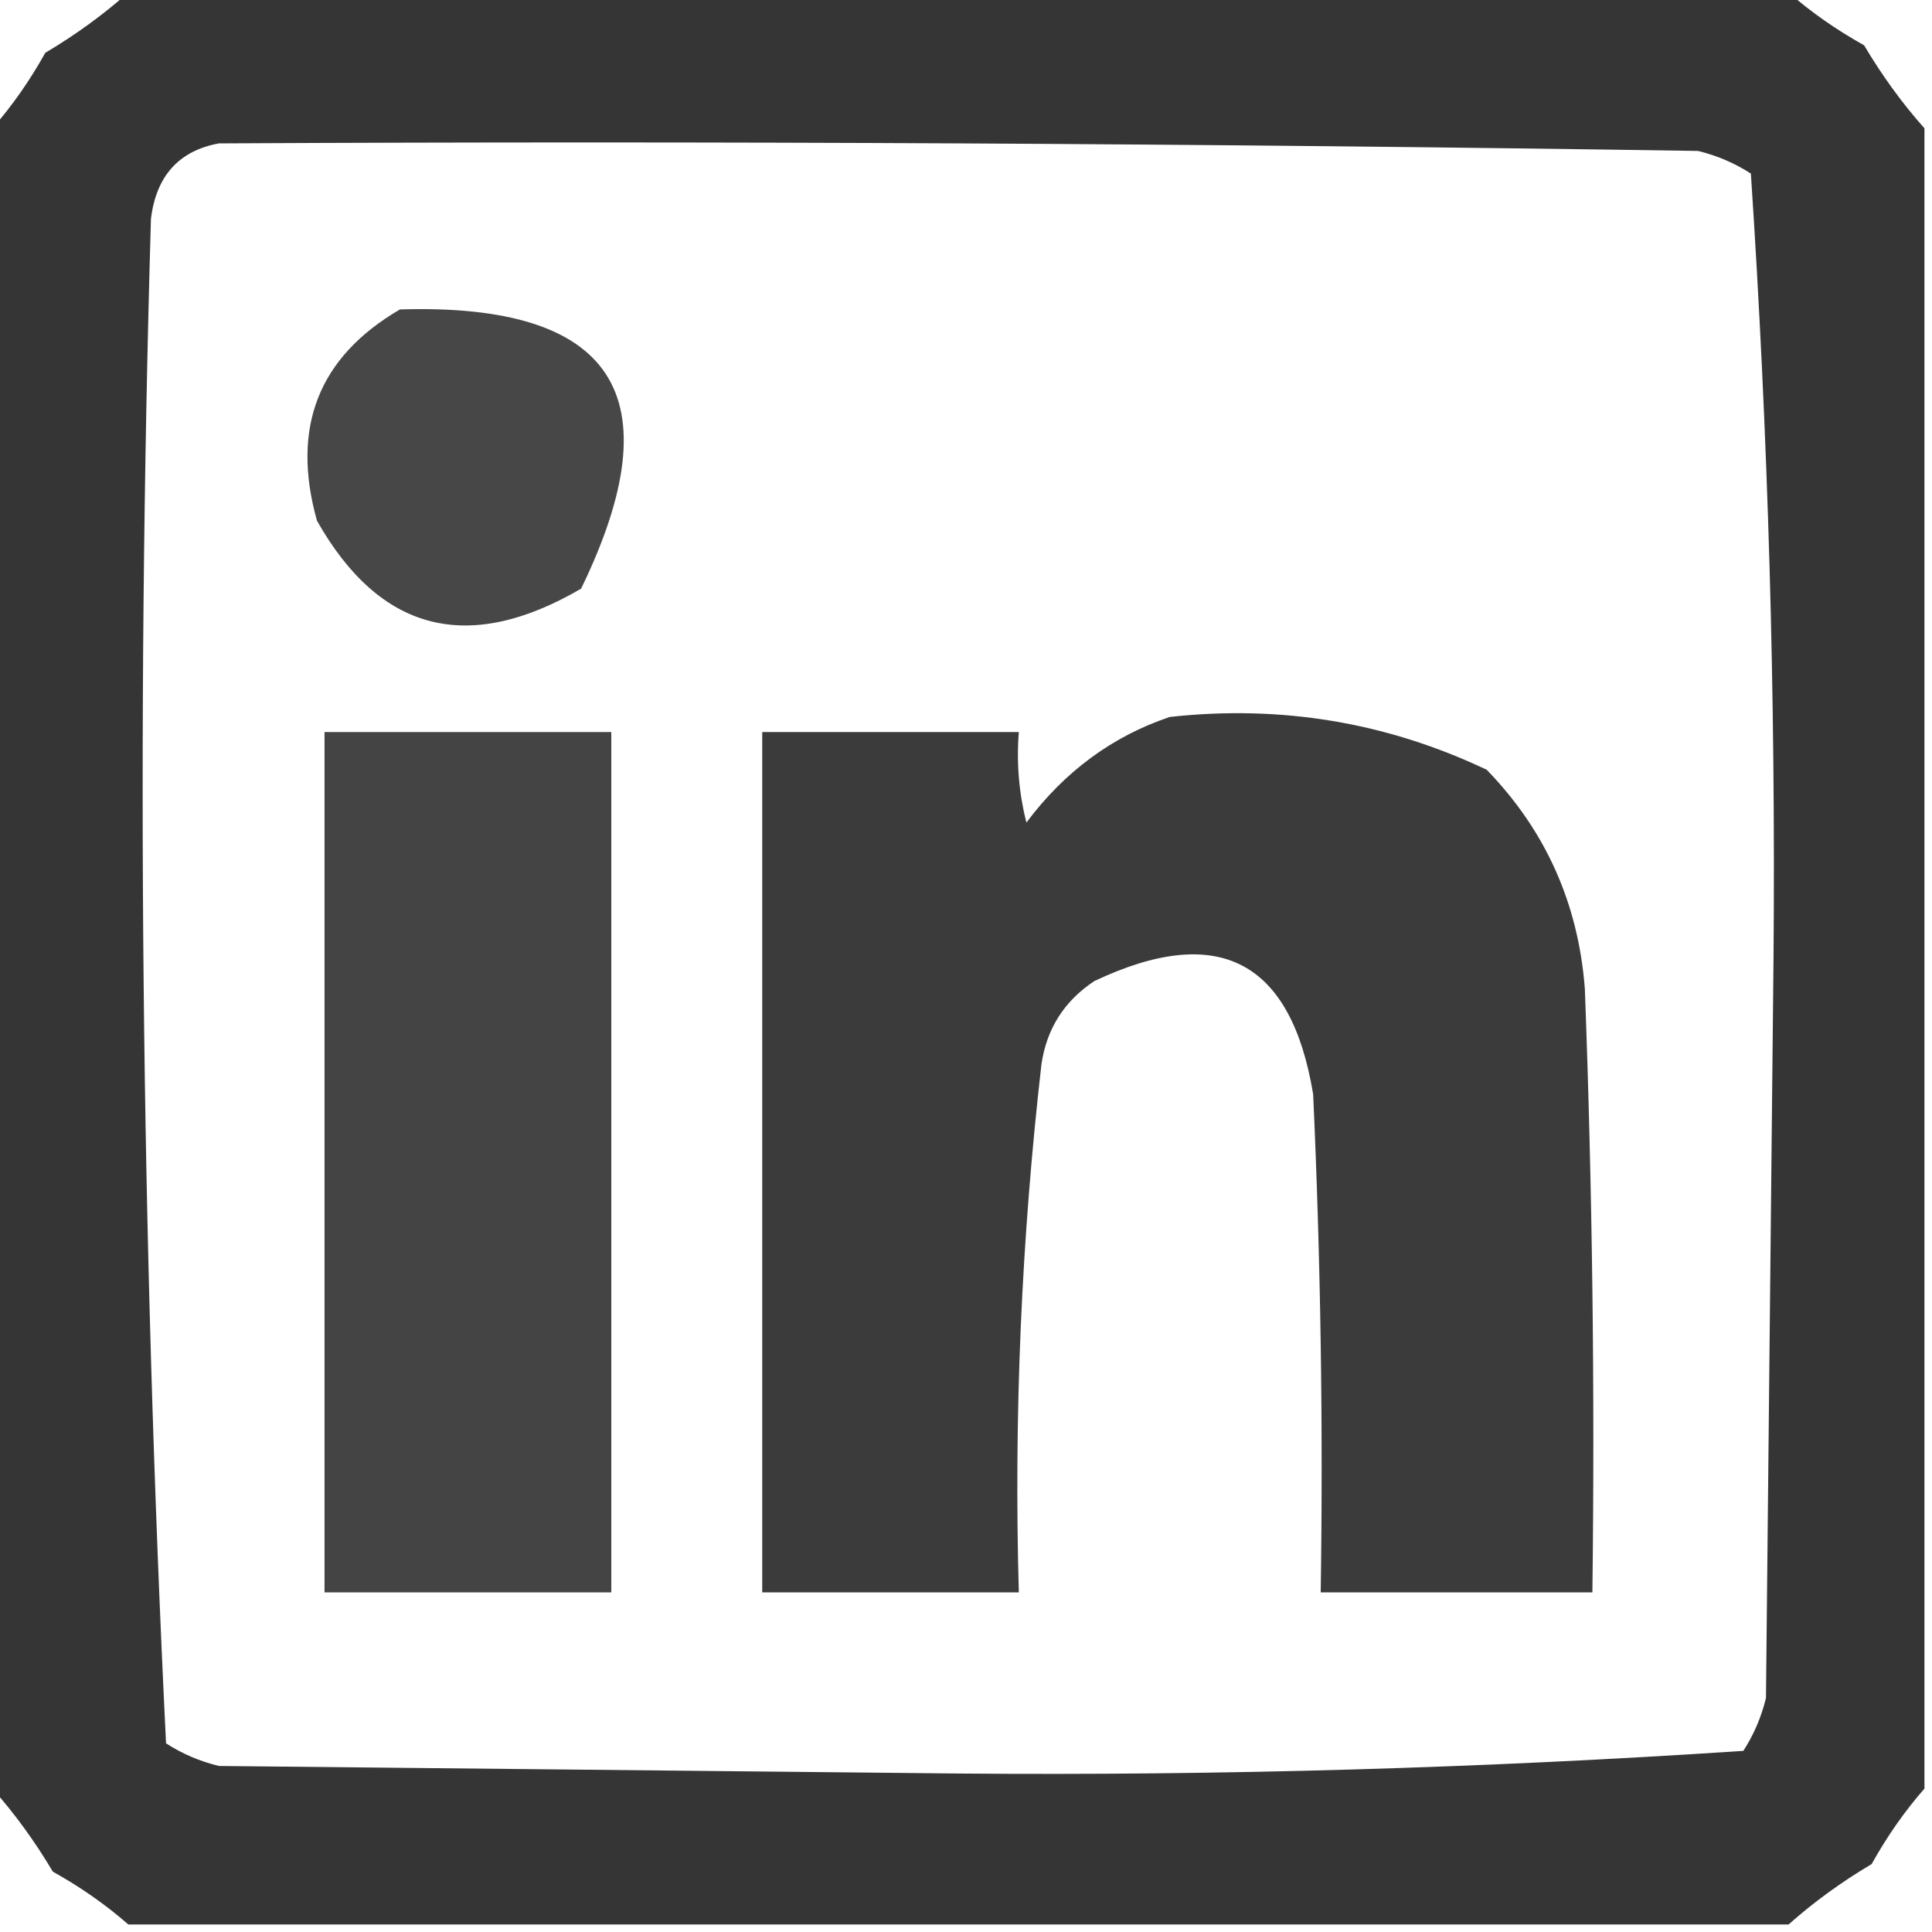
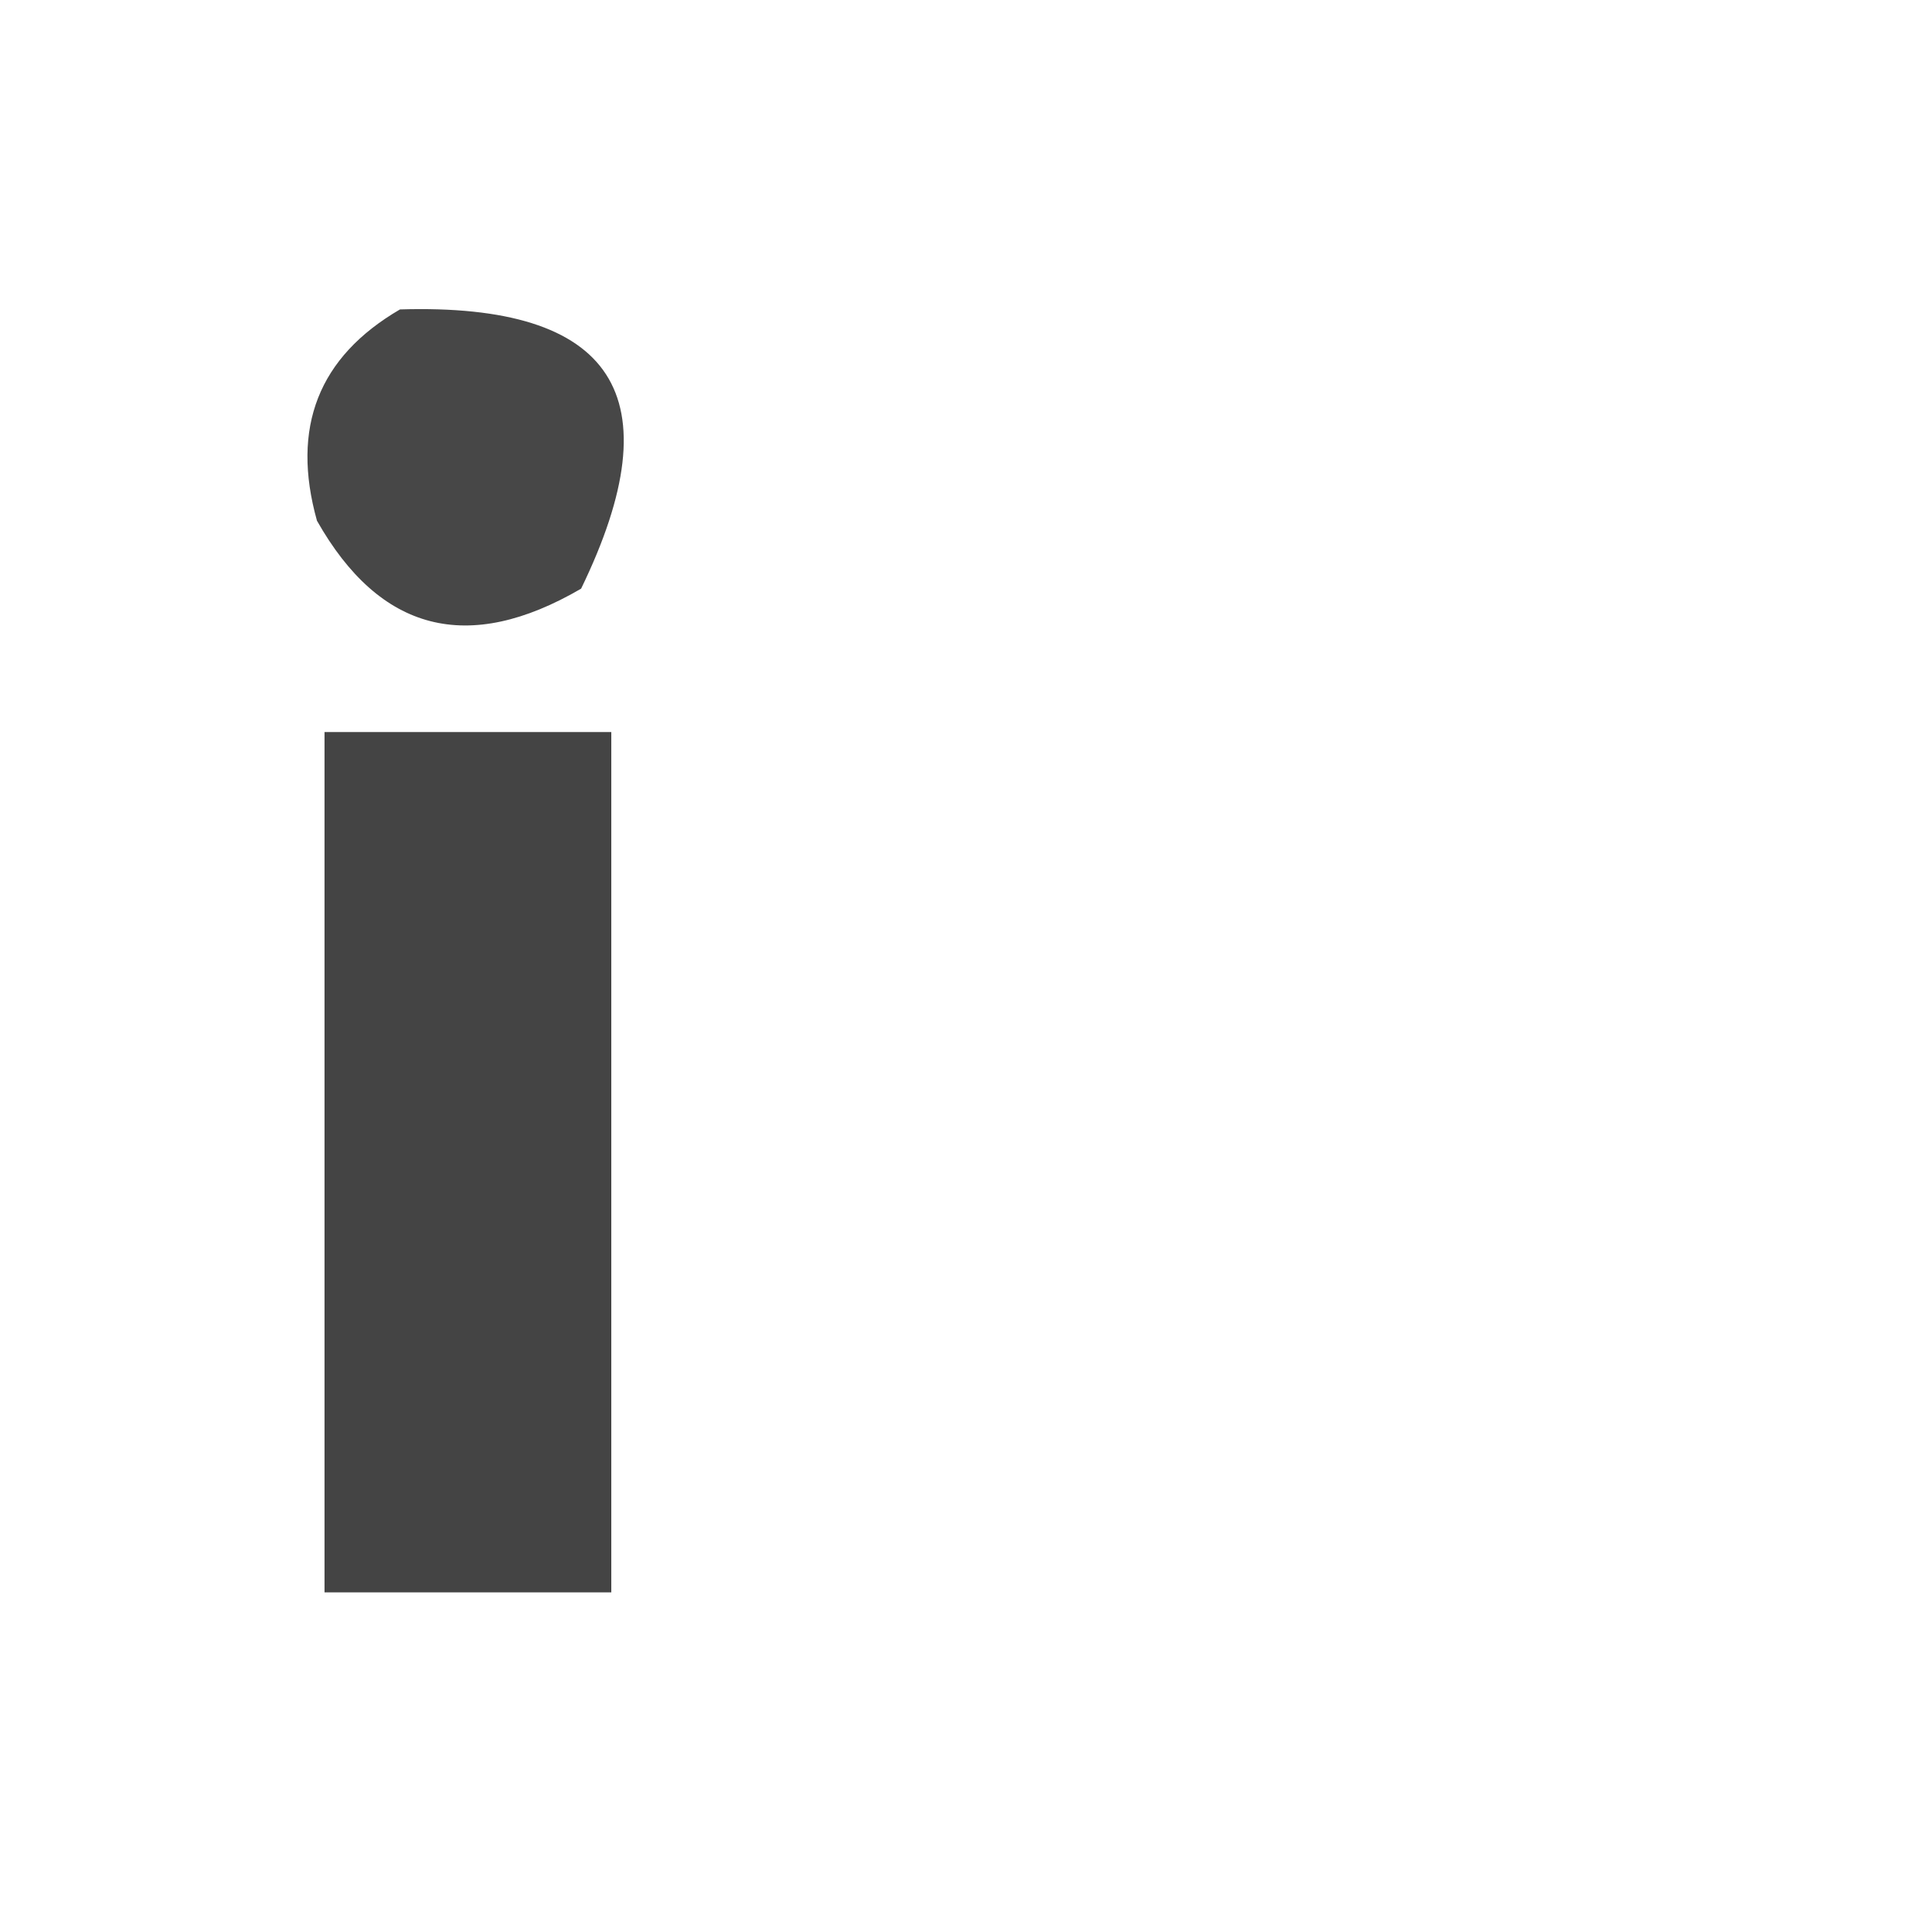
<svg xmlns="http://www.w3.org/2000/svg" version="1.1" width="128px" height="128px" style="shape-rendering:geometricPrecision; text-rendering:geometricPrecision; image-rendering:optimizeQuality; fill-rule:evenodd; clip-rule:evenodd">
  <g>
-     <path style="opacity:0.985" fill="#333333" d="M 8.5,-0.5 C 45.167,-0.5 81.833,-0.5 118.5,-0.5C 119.987,0.804 121.654,1.97 123.5,3C 124.697,5.015 126.03,6.849 127.5,8.5C 127.5,45.167 127.5,81.833 127.5,118.5C 126.196,119.987 125.03,121.654 124,123.5C 121.985,124.697 120.151,126.03 118.5,127.5C 81.833,127.5 45.167,127.5 8.5,127.5C 7.013,126.196 5.346,125.03 3.5,124C 2.303,121.985 0.97,120.151 -0.5,118.5C -0.5,81.833 -0.5,45.167 -0.5,8.5C 0.804,7.013 1.97,5.346 3,3.5C 5.015,2.303 6.849,0.97 8.5,-0.5 Z M 14.5,9.5 C 47.168,9.333 79.835,9.5 112.5,10C 113.766,10.309 114.933,10.809 116,11.5C 117.146,28.77 117.646,46.103 117.5,63.5C 117.333,79.833 117.167,96.167 117,112.5C 116.691,113.766 116.191,114.933 115.5,116C 98.23,117.146 80.897,117.646 63.5,117.5C 47.167,117.333 30.833,117.167 14.5,117C 13.234,116.691 12.067,116.191 11,115.5C 9.354,81.894 9.021,48.227 10,14.5C 10.348,11.658 11.848,9.991 14.5,9.5 Z" />
-   </g>
+     </g>
  <g>
    <path style="opacity:0.899" fill="#333333" d="M 26.5,20.5 C 40.699,20.067 44.699,26.233 38.5,39C 31.008,43.369 25.174,41.869 21,34.5C 19.268,28.314 21.101,23.647 26.5,20.5 Z" />
  </g>
  <g>
-     <path style="opacity:0.957" fill="#333333" d="M 77.5,47.5 C 84.877,46.689 91.877,47.856 98.5,51C 102.399,55.021 104.566,59.855 105,65.5C 105.5,78.829 105.667,92.162 105.5,105.5C 99.5,105.5 93.5,105.5 87.5,105.5C 87.666,94.495 87.5,83.495 87,72.5C 85.537,63.618 80.704,61.118 72.5,65C 70.513,66.319 69.346,68.152 69,70.5C 67.668,82.124 67.168,93.79 67.5,105.5C 61.833,105.5 56.167,105.5 50.5,105.5C 50.5,86.5 50.5,67.5 50.5,48.5C 56.167,48.5 61.833,48.5 67.5,48.5C 67.338,50.527 67.504,52.527 68,54.5C 70.529,51.115 73.696,48.782 77.5,47.5 Z" />
-   </g>
+     </g>
  <g>
    <path style="opacity:0.913" fill="#333333" d="M 21.5,48.5 C 27.833,48.5 34.167,48.5 40.5,48.5C 40.5,67.5 40.5,86.5 40.5,105.5C 34.167,105.5 27.833,105.5 21.5,105.5C 21.5,86.5 21.5,67.5 21.5,48.5 Z" />
  </g>
</svg>